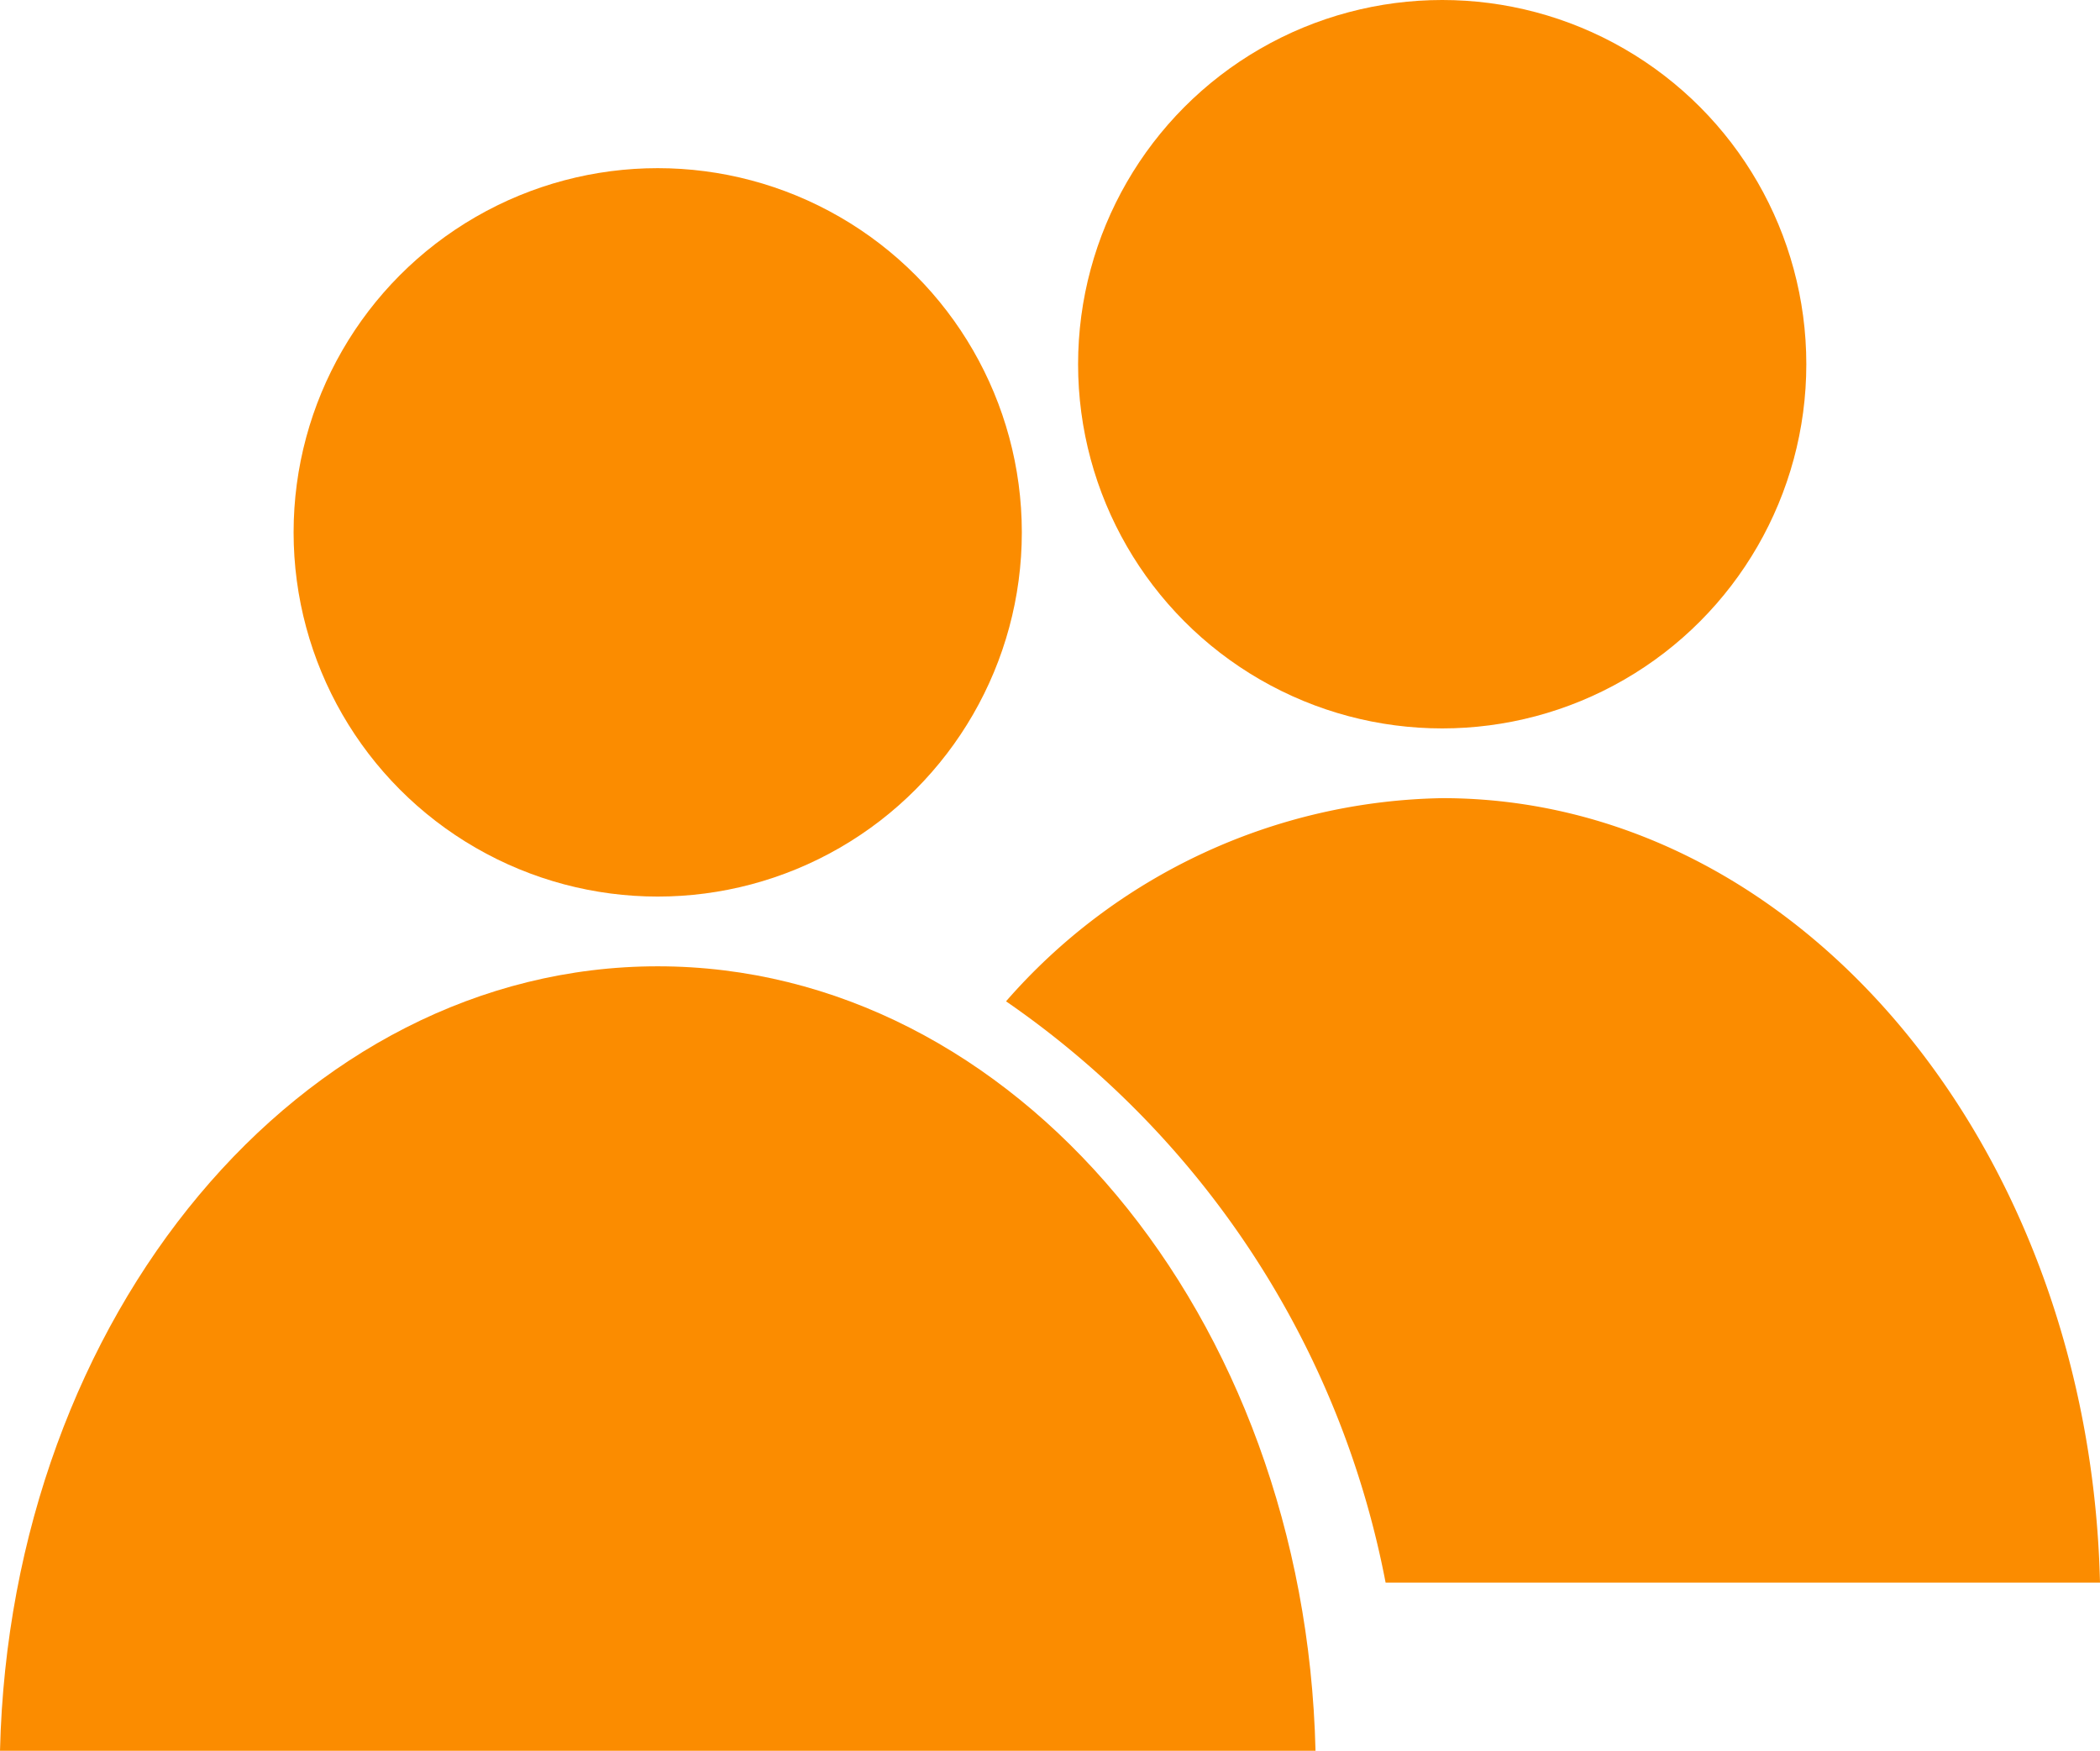
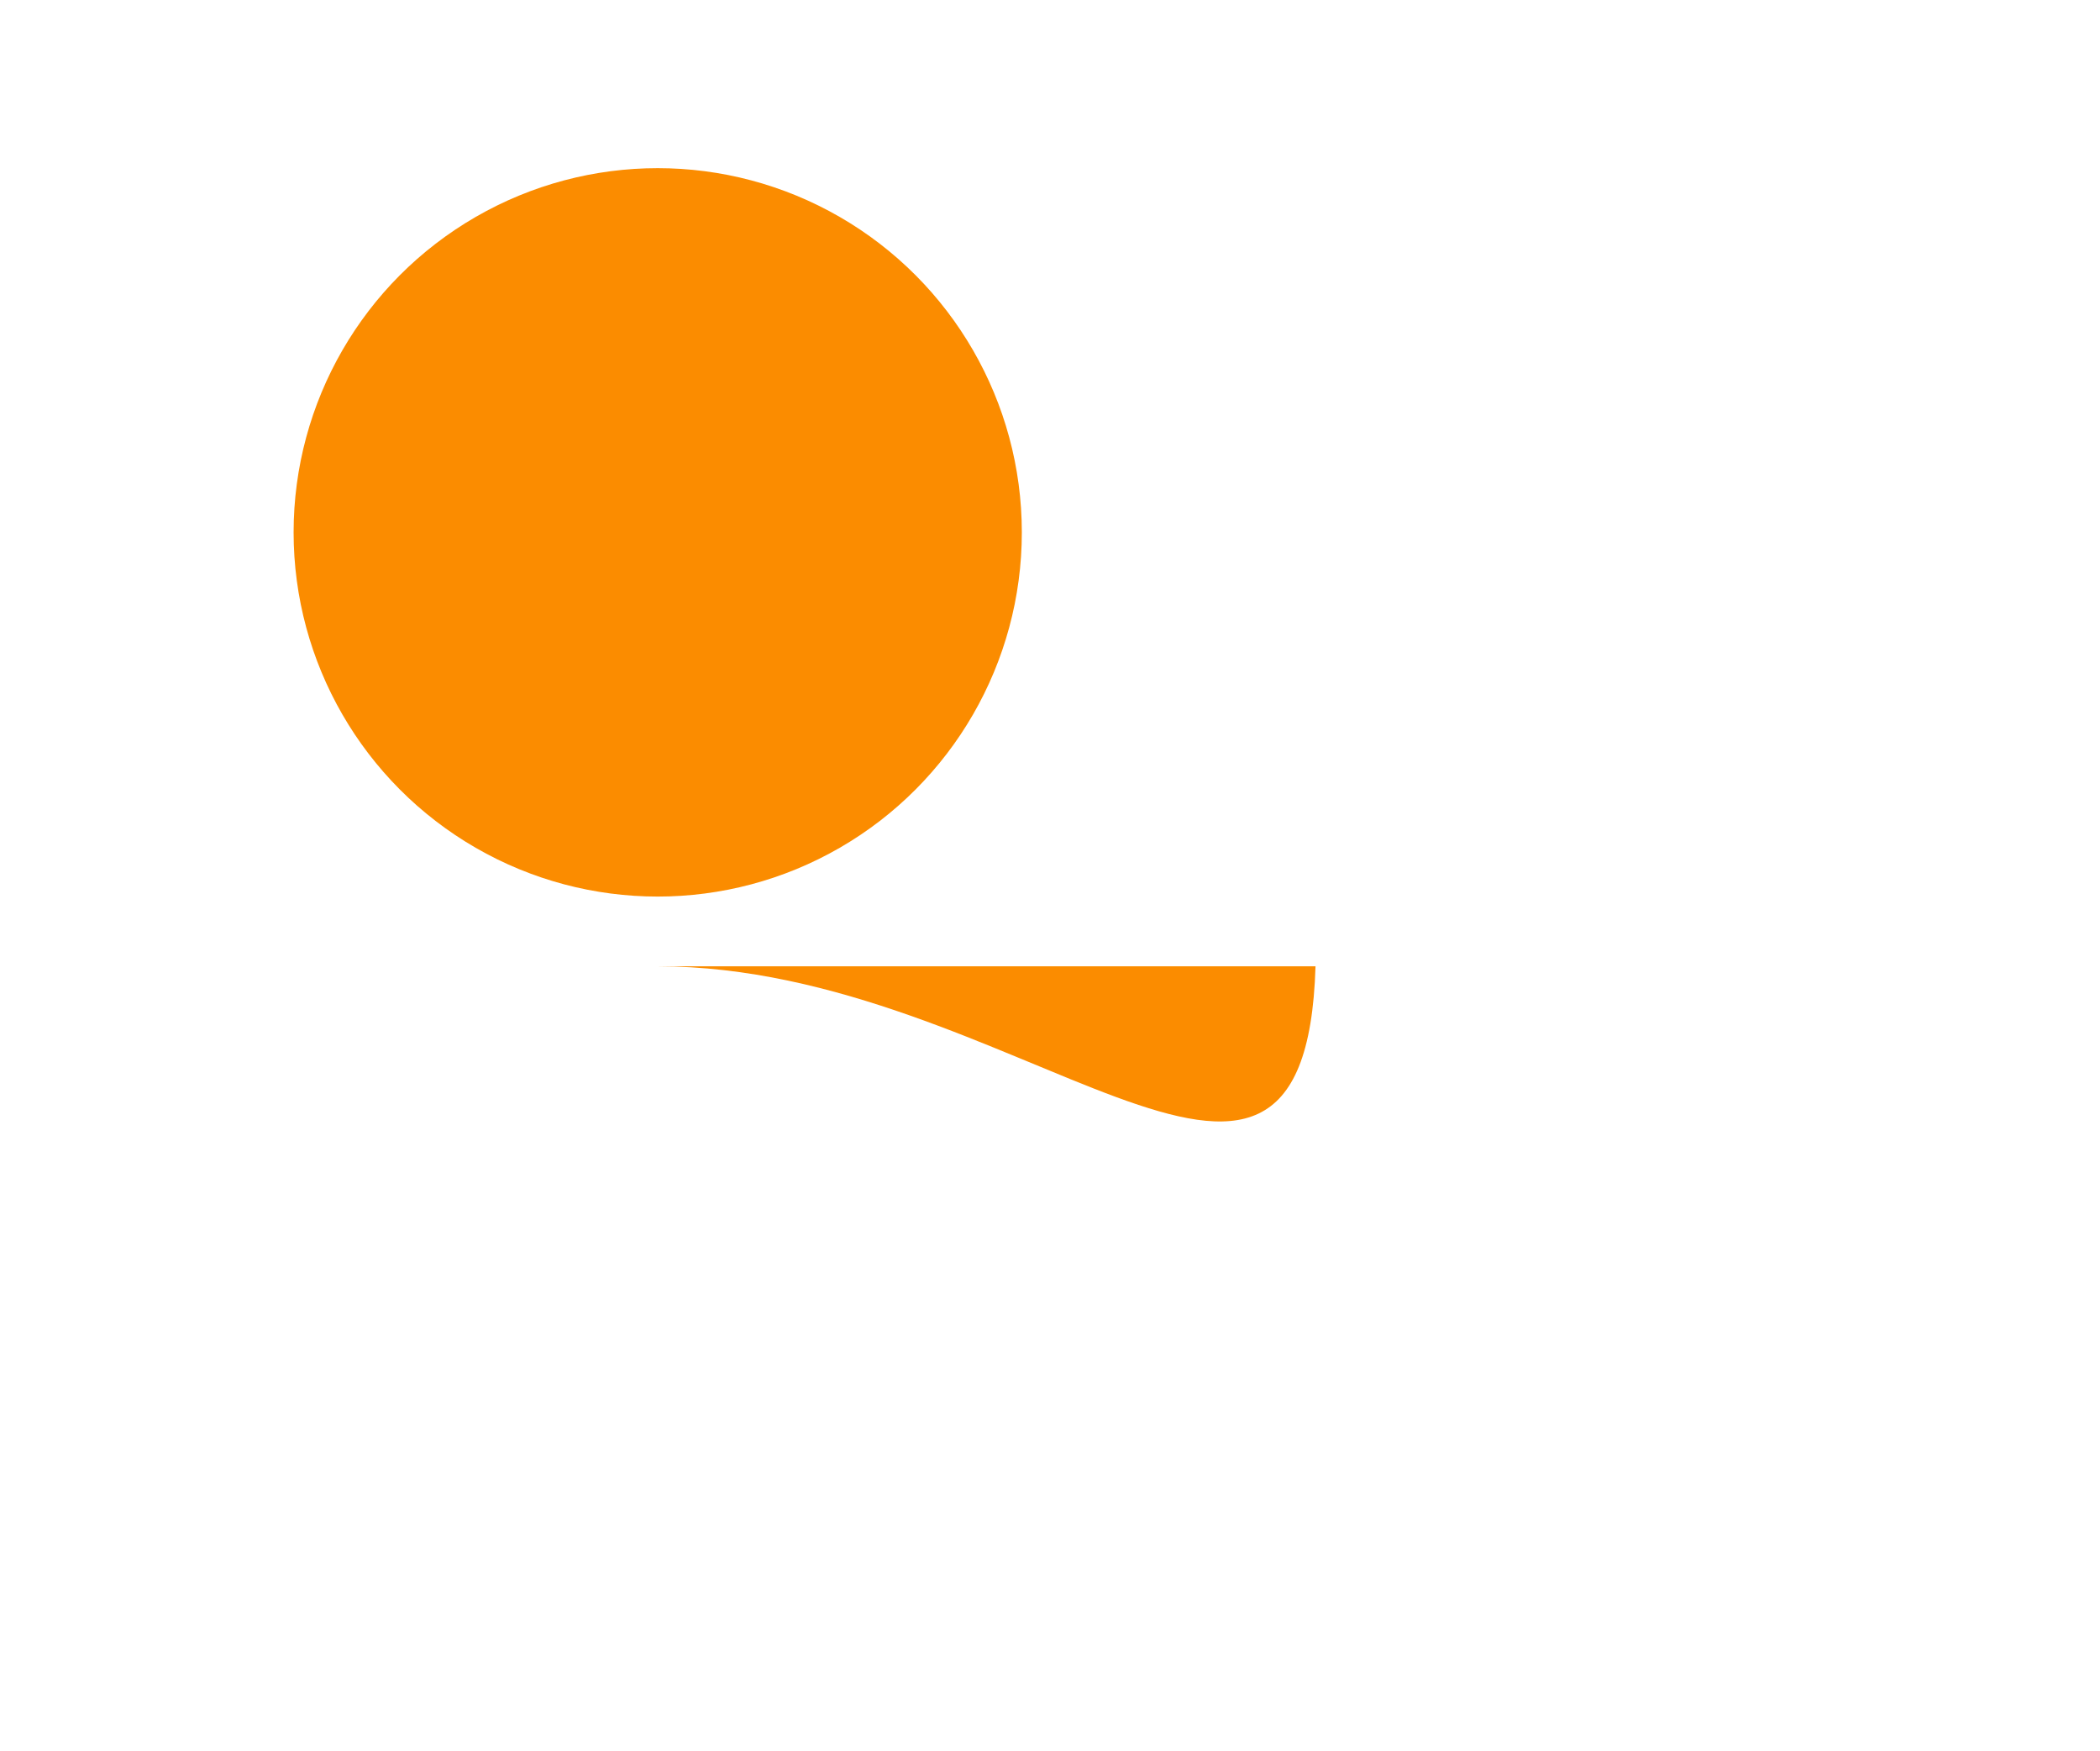
<svg xmlns="http://www.w3.org/2000/svg" viewBox="4572.183 753 50.39 42">
  <defs>
    <style>
      .cls-1 {
        fill: #fb8c00;
      }
    </style>
  </defs>
  <g id="icon-people" transform="translate(4660 1098.188)">
    <circle id="Ellipse_3" data-name="Ellipse 3" class="cls-1" cx="8.737" cy="8.737" r="8.737" transform="translate(-80.772 -341.154)" />
-     <path id="Path_1707" data-name="Path 1707" class="cls-1" d="M25.966,53.446c-8.566,0-15.534,8.374-15.783,18.819H41.749C41.5,61.821,34.531,53.446,25.966,53.446Z" transform="translate(-98 -375.453)" />
-     <circle id="Ellipse_4" data-name="Ellipse 4" class="cls-1" cx="8.737" cy="8.737" r="8.737" transform="translate(-61.948 -345.188)" />
-     <path id="Path_1708" data-name="Path 1708" class="cls-1" d="M58.8,47.071a14.208,14.208,0,0,0-10.468,4.874A21.95,21.95,0,0,1,57.44,65.89H74.582C74.333,55.446,67.365,47.071,58.8,47.071Z" transform="translate(-112.009 -373.112)" />
+     <path id="Path_1707" data-name="Path 1707" class="cls-1" d="M25.966,53.446H41.749C41.5,61.821,34.531,53.446,25.966,53.446Z" transform="translate(-98 -375.453)" />
  </g>
</svg>